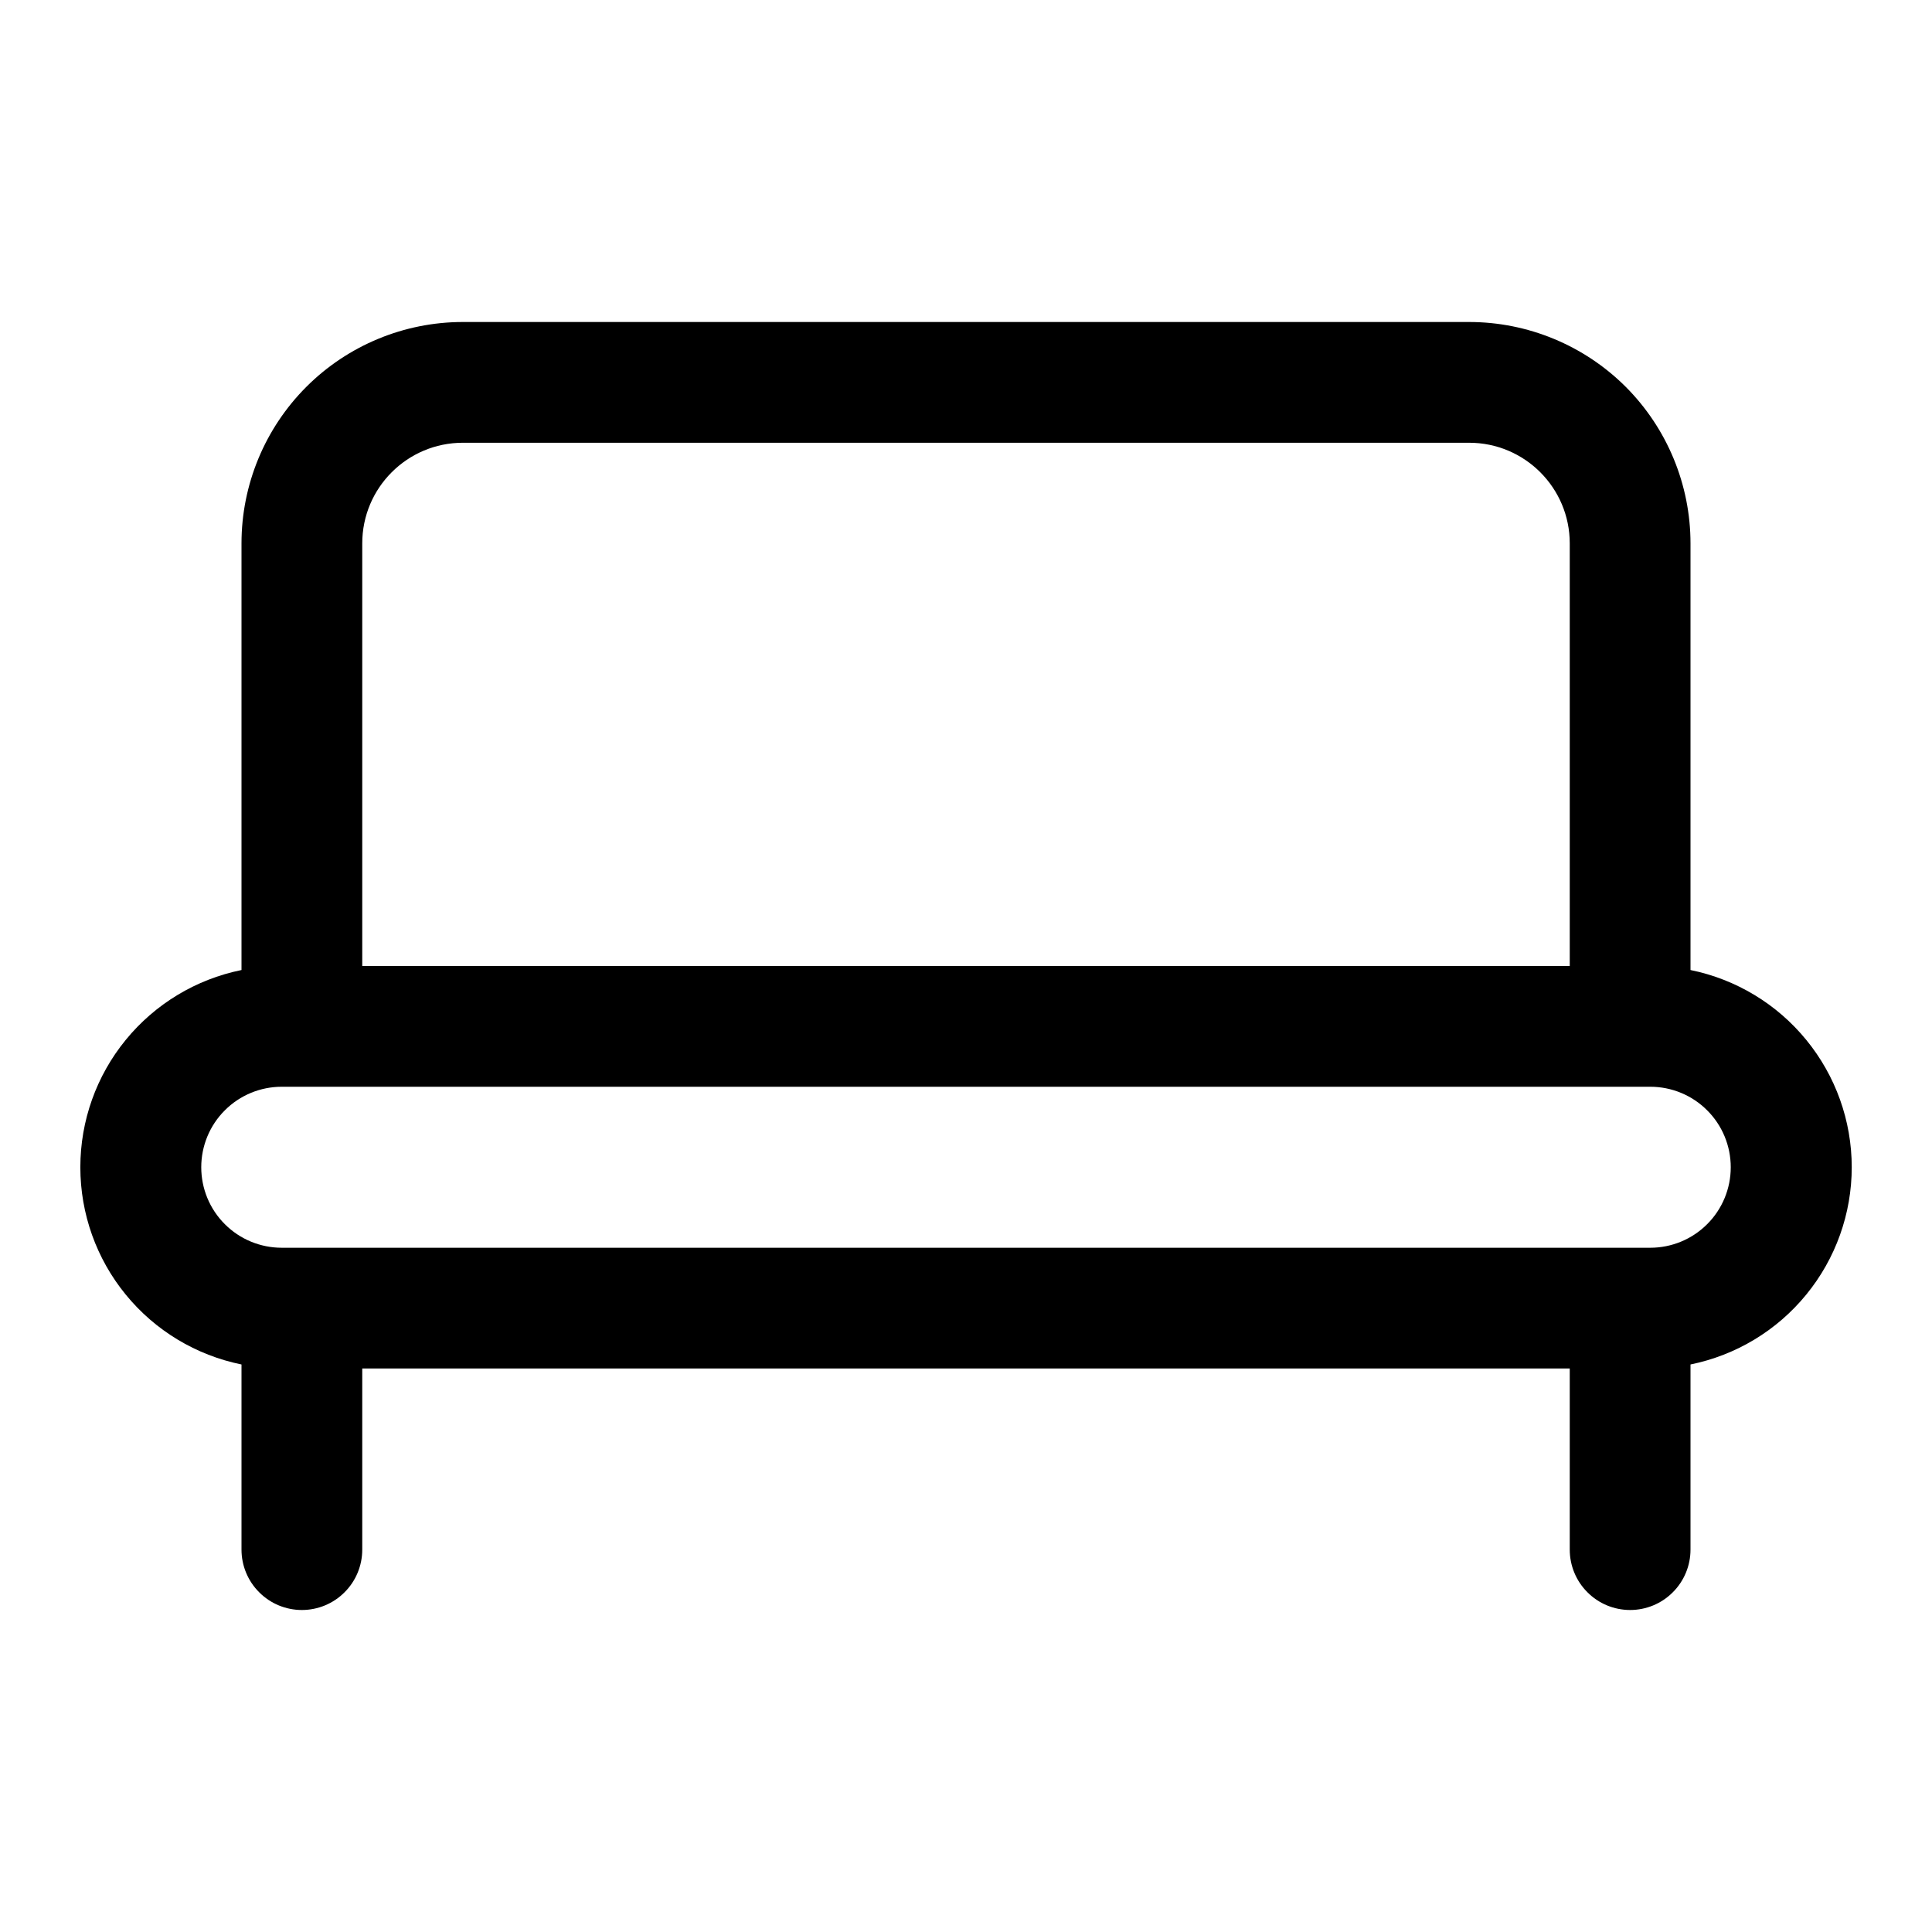
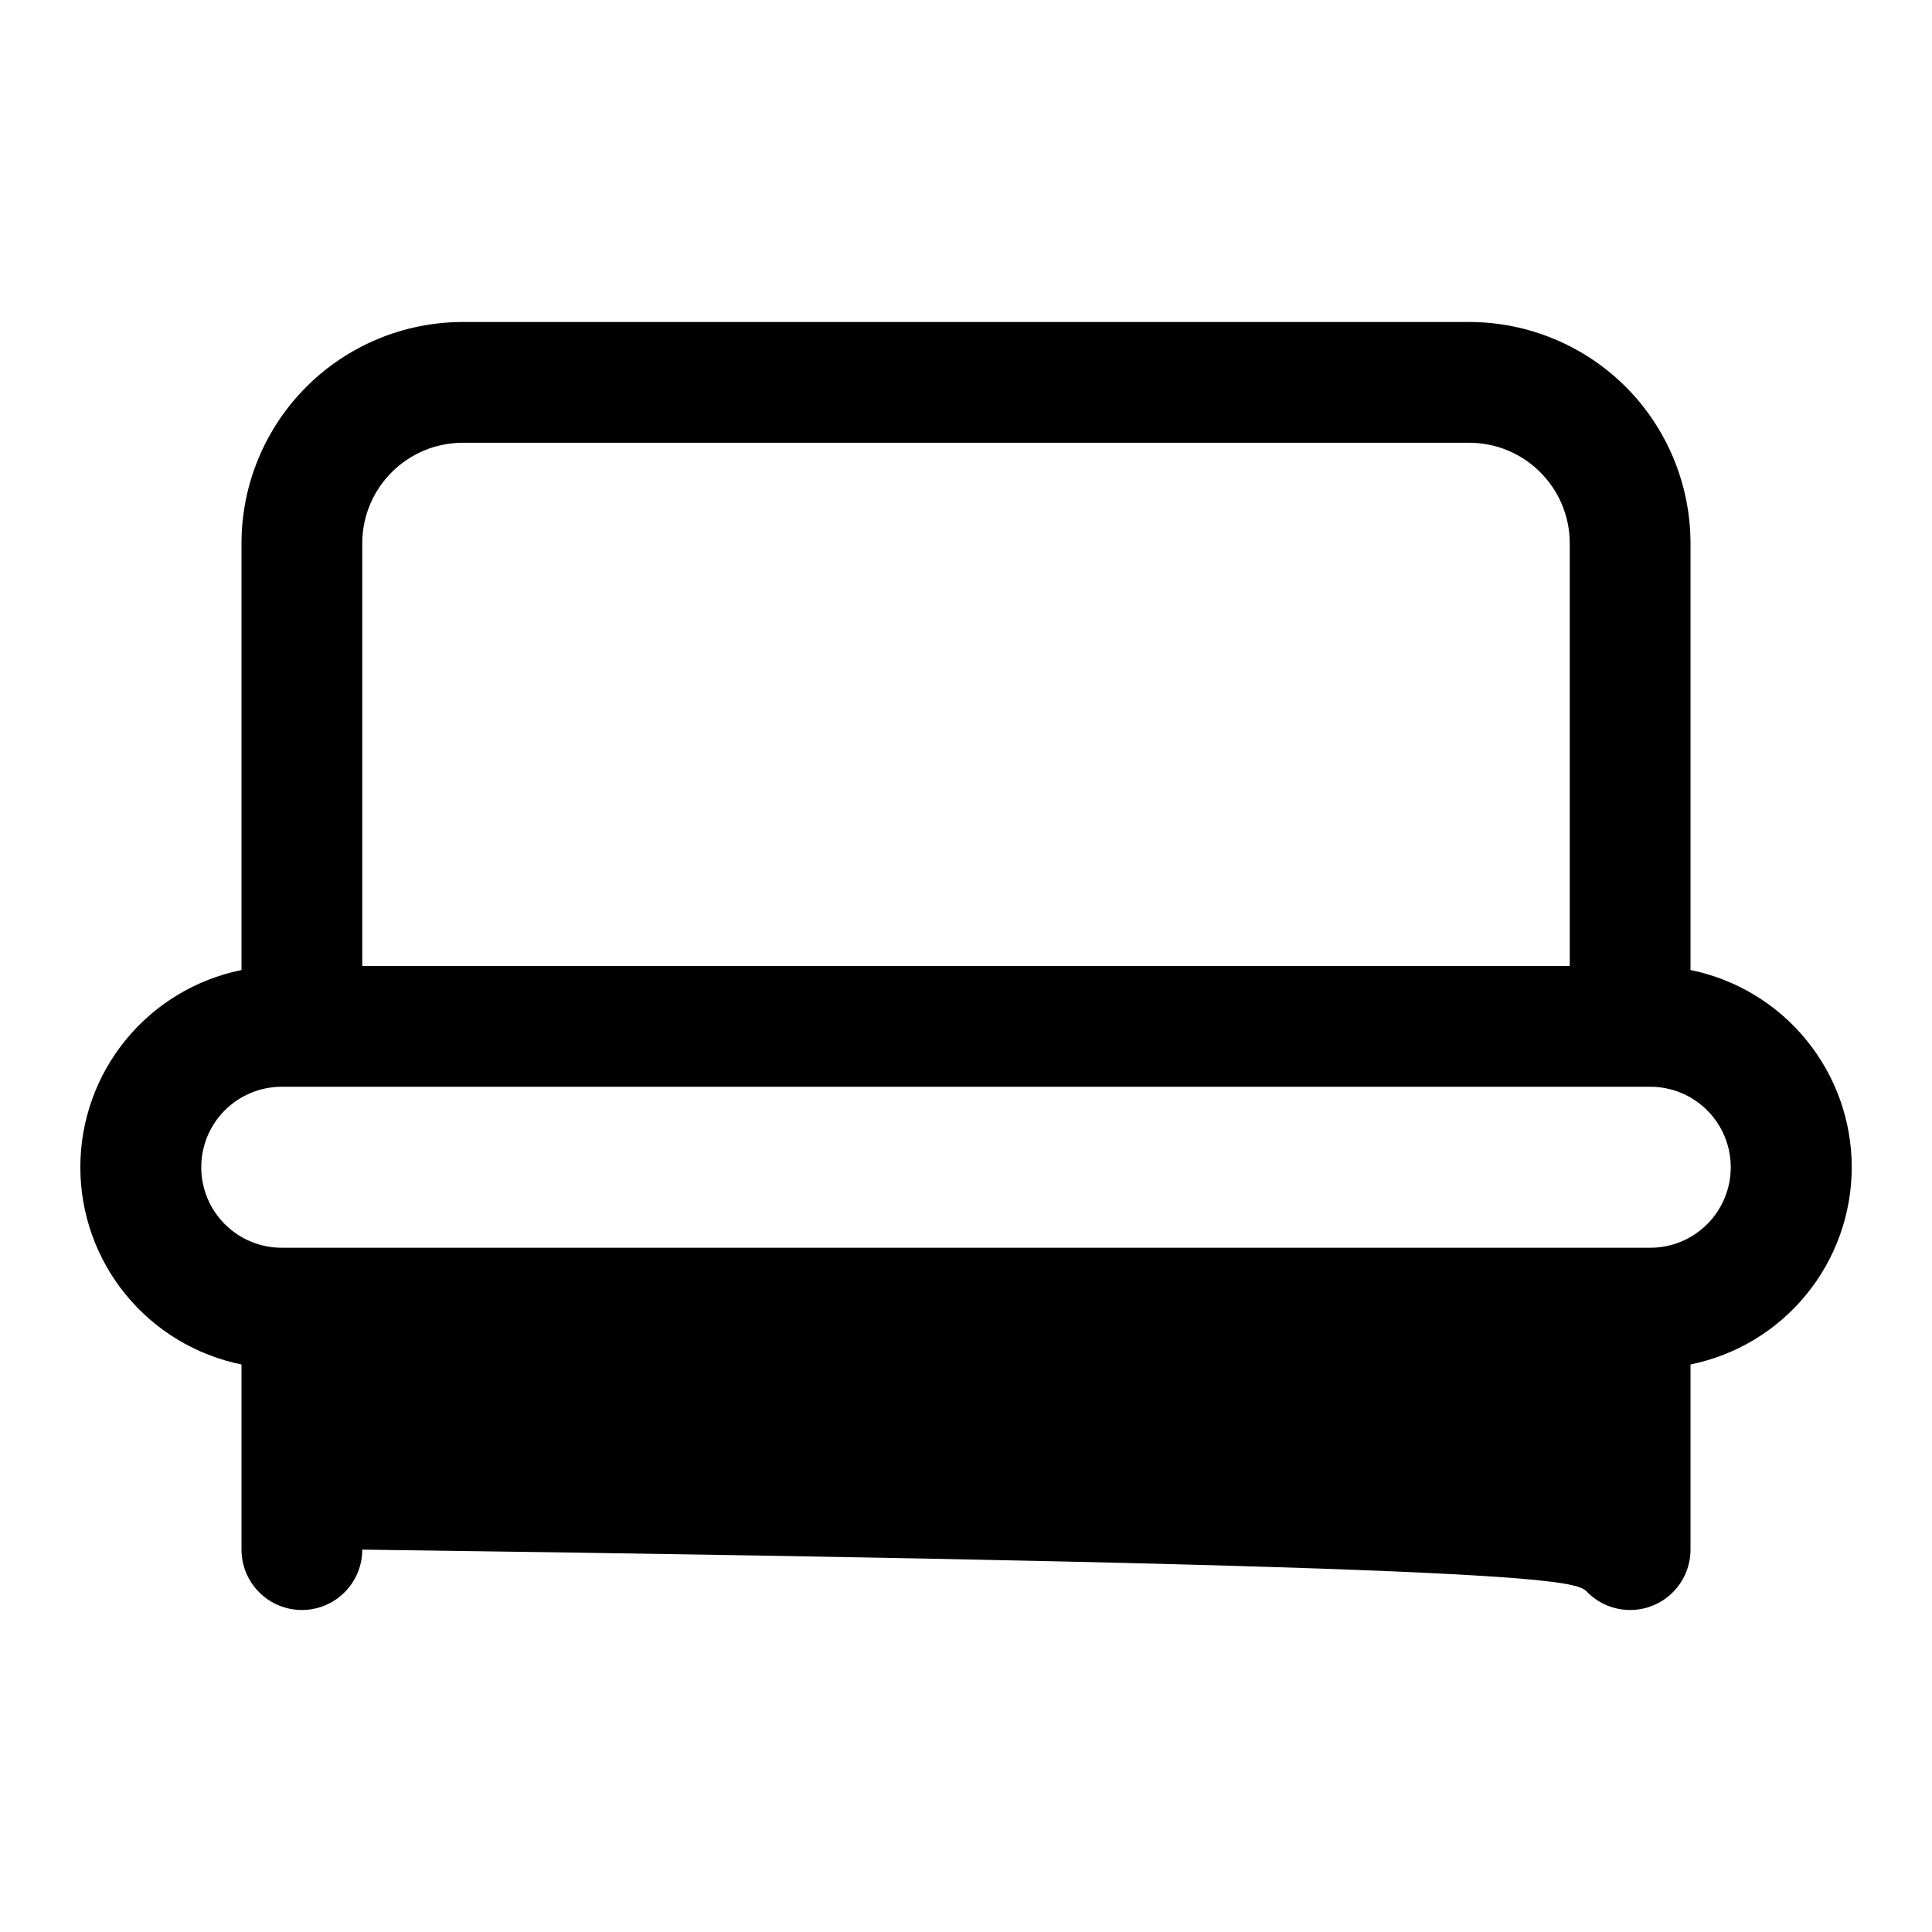
<svg xmlns="http://www.w3.org/2000/svg" width="24" height="24" viewBox="0 0 24 24" fill="none">
-   <path d="M5.75 4C5.021 4 4.321 4.29 3.806 4.805C3.29 5.321 3 6.021 3 6.75V12.05C2.435 12.165 1.927 12.471 1.562 12.918C1.197 13.364 0.998 13.923 0.998 14.5C0.998 15.077 1.197 15.636 1.562 16.082C1.927 16.529 2.435 16.835 3 16.95V19.25C3 19.449 3.079 19.64 3.22 19.78C3.36 19.921 3.551 20 3.75 20C3.949 20 4.14 19.921 4.28 19.78C4.421 19.64 4.5 19.449 4.5 19.25V17H19.5V19.25C19.5 19.449 19.579 19.64 19.72 19.78C19.86 19.921 20.051 20 20.25 20C20.449 20 20.64 19.921 20.78 19.78C20.921 19.64 21 19.449 21 19.25V16.95C21.565 16.835 22.073 16.529 22.438 16.082C22.803 15.636 23.003 15.077 23.003 14.5C23.003 13.923 22.803 13.364 22.438 12.918C22.073 12.471 21.565 12.165 21 12.05V6.75C21 6.021 20.71 5.321 20.195 4.805C19.679 4.29 18.979 4 18.25 4H5.75ZM19.5 12H4.5V6.75C4.5 6.06 5.06 5.5 5.75 5.5H18.25C18.94 5.5 19.5 6.06 19.5 6.75V12ZM20.5 15.5H3.5C3.235 15.5 2.98 15.395 2.793 15.207C2.605 15.02 2.5 14.765 2.5 14.5C2.5 14.235 2.605 13.98 2.793 13.793C2.98 13.605 3.235 13.5 3.5 13.5H20.5C20.765 13.5 21.02 13.605 21.207 13.793C21.395 13.98 21.5 14.235 21.5 14.5C21.5 14.765 21.395 15.02 21.207 15.207C21.02 15.395 20.765 15.5 20.5 15.5Z" fill="black" />
+   <path d="M5.75 4C5.021 4 4.321 4.29 3.806 4.805C3.29 5.321 3 6.021 3 6.75V12.05C2.435 12.165 1.927 12.471 1.562 12.918C1.197 13.364 0.998 13.923 0.998 14.5C0.998 15.077 1.197 15.636 1.562 16.082C1.927 16.529 2.435 16.835 3 16.95V19.25C3 19.449 3.079 19.64 3.22 19.78C3.36 19.921 3.551 20 3.75 20C3.949 20 4.14 19.921 4.28 19.78C4.421 19.64 4.5 19.449 4.5 19.25V17V19.25C19.5 19.449 19.579 19.64 19.72 19.78C19.86 19.921 20.051 20 20.25 20C20.449 20 20.64 19.921 20.78 19.78C20.921 19.64 21 19.449 21 19.25V16.95C21.565 16.835 22.073 16.529 22.438 16.082C22.803 15.636 23.003 15.077 23.003 14.5C23.003 13.923 22.803 13.364 22.438 12.918C22.073 12.471 21.565 12.165 21 12.05V6.75C21 6.021 20.71 5.321 20.195 4.805C19.679 4.29 18.979 4 18.25 4H5.75ZM19.5 12H4.5V6.75C4.5 6.06 5.06 5.5 5.75 5.5H18.25C18.94 5.5 19.5 6.06 19.5 6.75V12ZM20.5 15.5H3.5C3.235 15.5 2.98 15.395 2.793 15.207C2.605 15.02 2.5 14.765 2.5 14.5C2.5 14.235 2.605 13.98 2.793 13.793C2.98 13.605 3.235 13.5 3.5 13.5H20.5C20.765 13.5 21.02 13.605 21.207 13.793C21.395 13.98 21.5 14.235 21.5 14.5C21.5 14.765 21.395 15.02 21.207 15.207C21.02 15.395 20.765 15.5 20.5 15.5Z" fill="black" />
</svg>